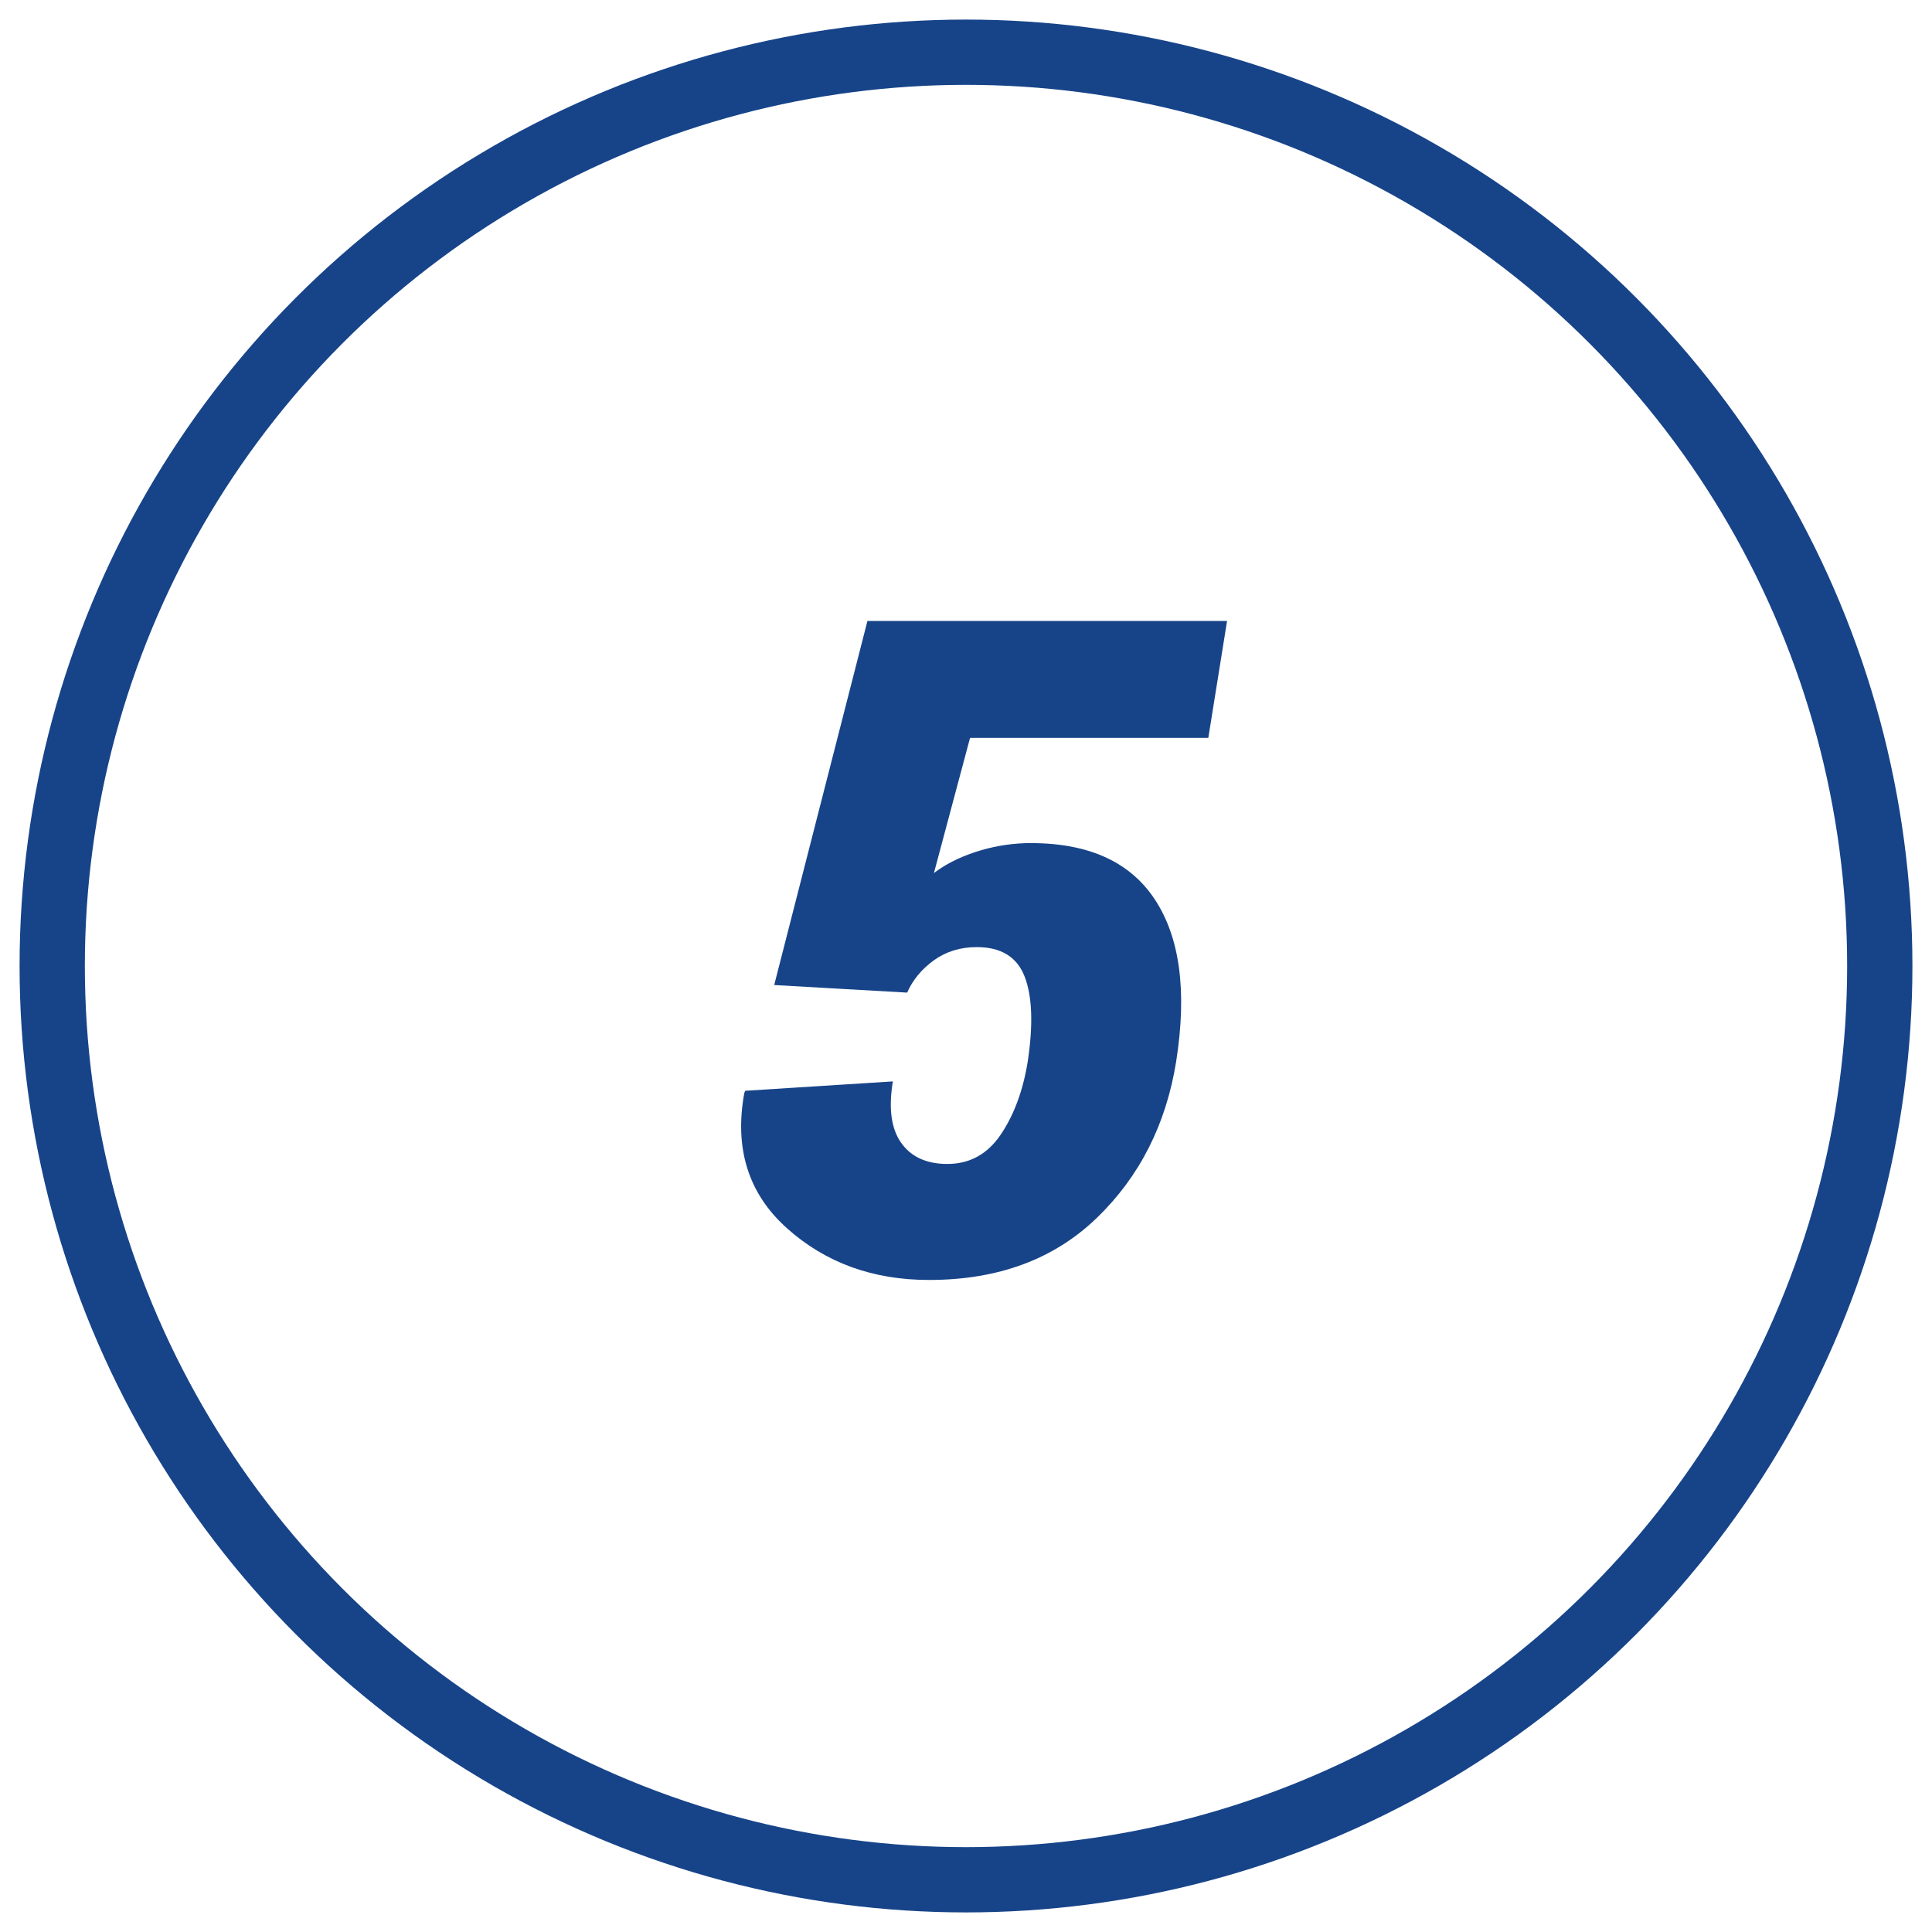
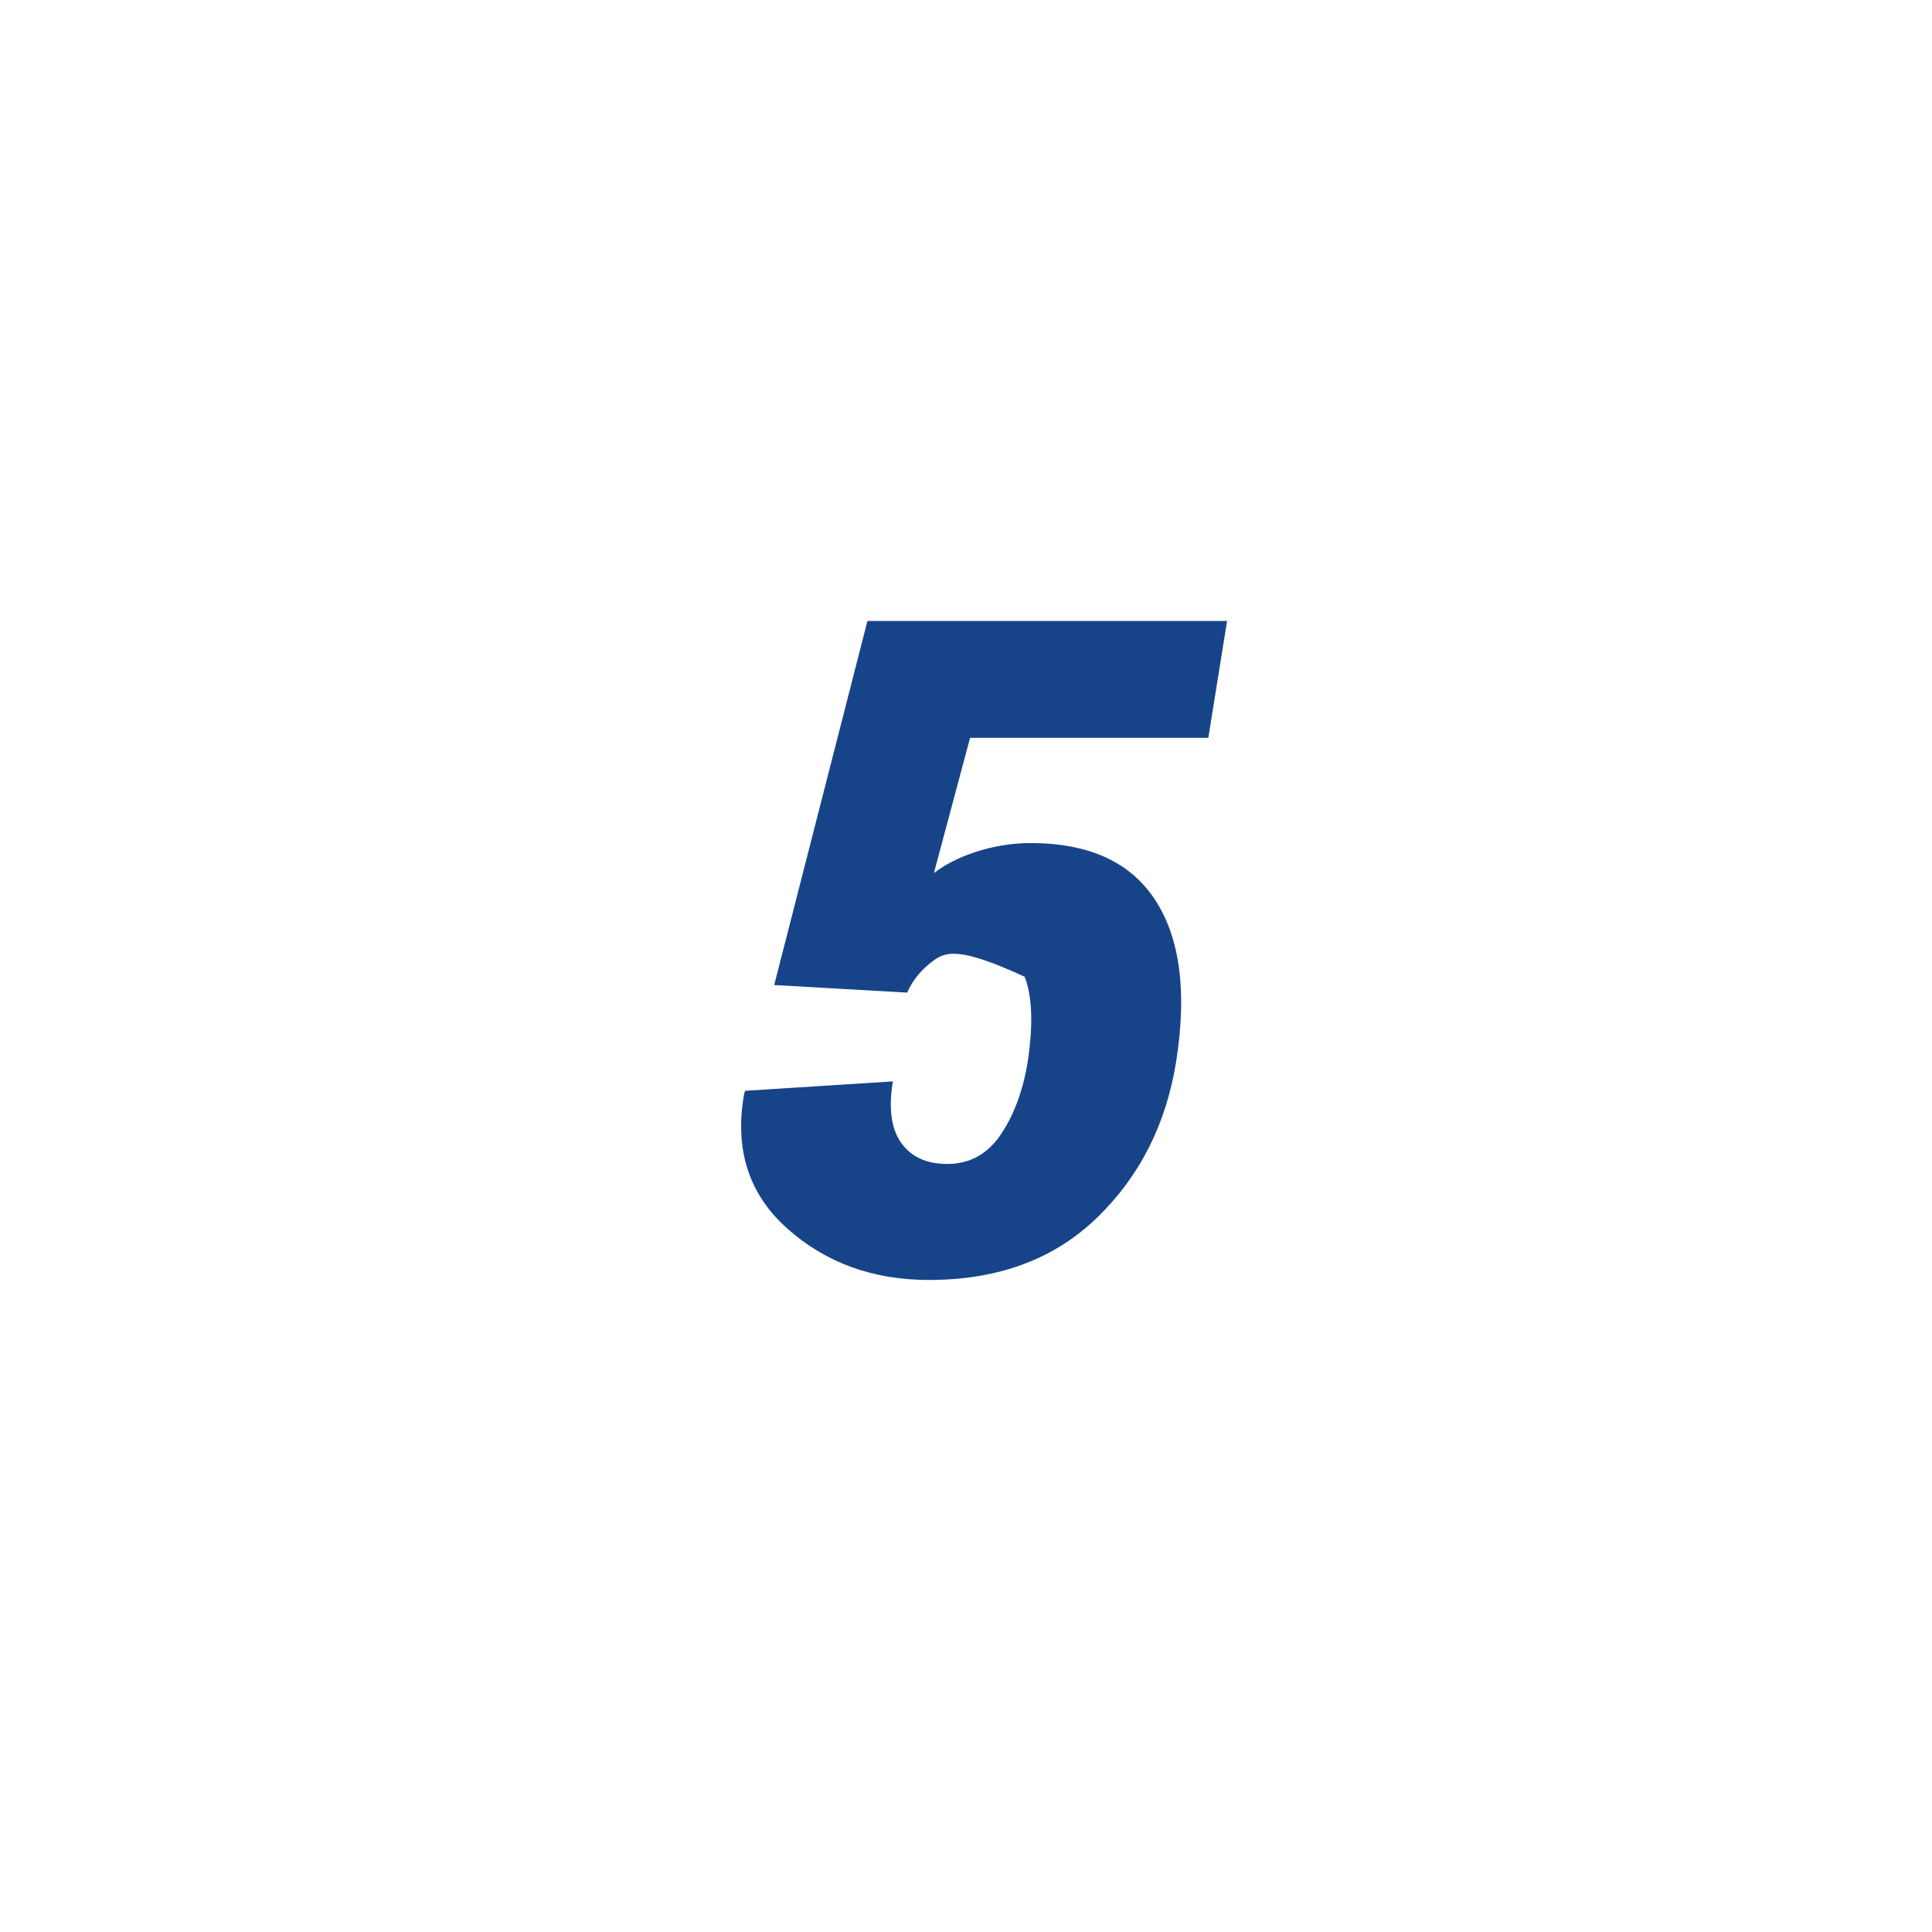
<svg xmlns="http://www.w3.org/2000/svg" xmlns:ns1="http://www.bohemiancoding.com/sketch/ns" width="148px" height="148px" viewBox="0 0 148 148" version="1.1">
  <title>5 let</title>
  <desc>Created with Sketch.</desc>
  <defs />
  <g id="Ikony" stroke="none" stroke-width="1" fill="none" fill-rule="evenodd" ns1:type="MSPage">
    <g id="5-let" ns1:type="MSArtboardGroup">
-       <circle id="Oval" stroke="#174489" stroke-width="5" ns1:type="MSShapeGroup" cx="74" cy="74" r="70" />
-       <path d="M59.307,75.458 L66.45,47.568 L93.999,47.568 L92.563,56.523 L74.311,56.523 L71.543,66.879 C72.409,66.218 73.463,65.683 74.704,65.273 C75.946,64.863 77.228,64.635 78.55,64.589 C83.175,64.498 86.468,65.916 88.428,68.845 C90.387,71.773 90.946,75.925 90.102,81.303 C89.328,86.134 87.3,90.133 84.018,93.3 C80.737,96.467 76.453,98.051 71.167,98.051 C66.86,98.051 63.232,96.73 60.281,94.086 C57.33,91.443 56.242,87.991 57.016,83.73 L57.085,83.559 L68.398,82.841 C68.057,84.892 68.267,86.458 69.031,87.541 C69.794,88.623 70.973,89.164 72.568,89.164 C74.277,89.164 75.639,88.418 76.653,86.926 C77.667,85.433 78.356,83.582 78.721,81.371 C79.154,78.523 79.079,76.341 78.498,74.826 C77.917,73.311 76.693,72.553 74.824,72.553 C73.571,72.553 72.477,72.889 71.543,73.561 C70.609,74.234 69.925,75.06 69.492,76.039 L59.307,75.458 Z" id="5" fill="#174489" ns1:type="MSShapeGroup" />
+       <path d="M59.307,75.458 L66.45,47.568 L93.999,47.568 L92.563,56.523 L74.311,56.523 L71.543,66.879 C72.409,66.218 73.463,65.683 74.704,65.273 C75.946,64.863 77.228,64.635 78.55,64.589 C83.175,64.498 86.468,65.916 88.428,68.845 C90.387,71.773 90.946,75.925 90.102,81.303 C89.328,86.134 87.3,90.133 84.018,93.3 C80.737,96.467 76.453,98.051 71.167,98.051 C66.86,98.051 63.232,96.73 60.281,94.086 C57.33,91.443 56.242,87.991 57.016,83.73 L57.085,83.559 L68.398,82.841 C68.057,84.892 68.267,86.458 69.031,87.541 C69.794,88.623 70.973,89.164 72.568,89.164 C74.277,89.164 75.639,88.418 76.653,86.926 C77.667,85.433 78.356,83.582 78.721,81.371 C79.154,78.523 79.079,76.341 78.498,74.826 C73.571,72.553 72.477,72.889 71.543,73.561 C70.609,74.234 69.925,75.06 69.492,76.039 L59.307,75.458 Z" id="5" fill="#174489" ns1:type="MSShapeGroup" />
    </g>
  </g>
</svg>